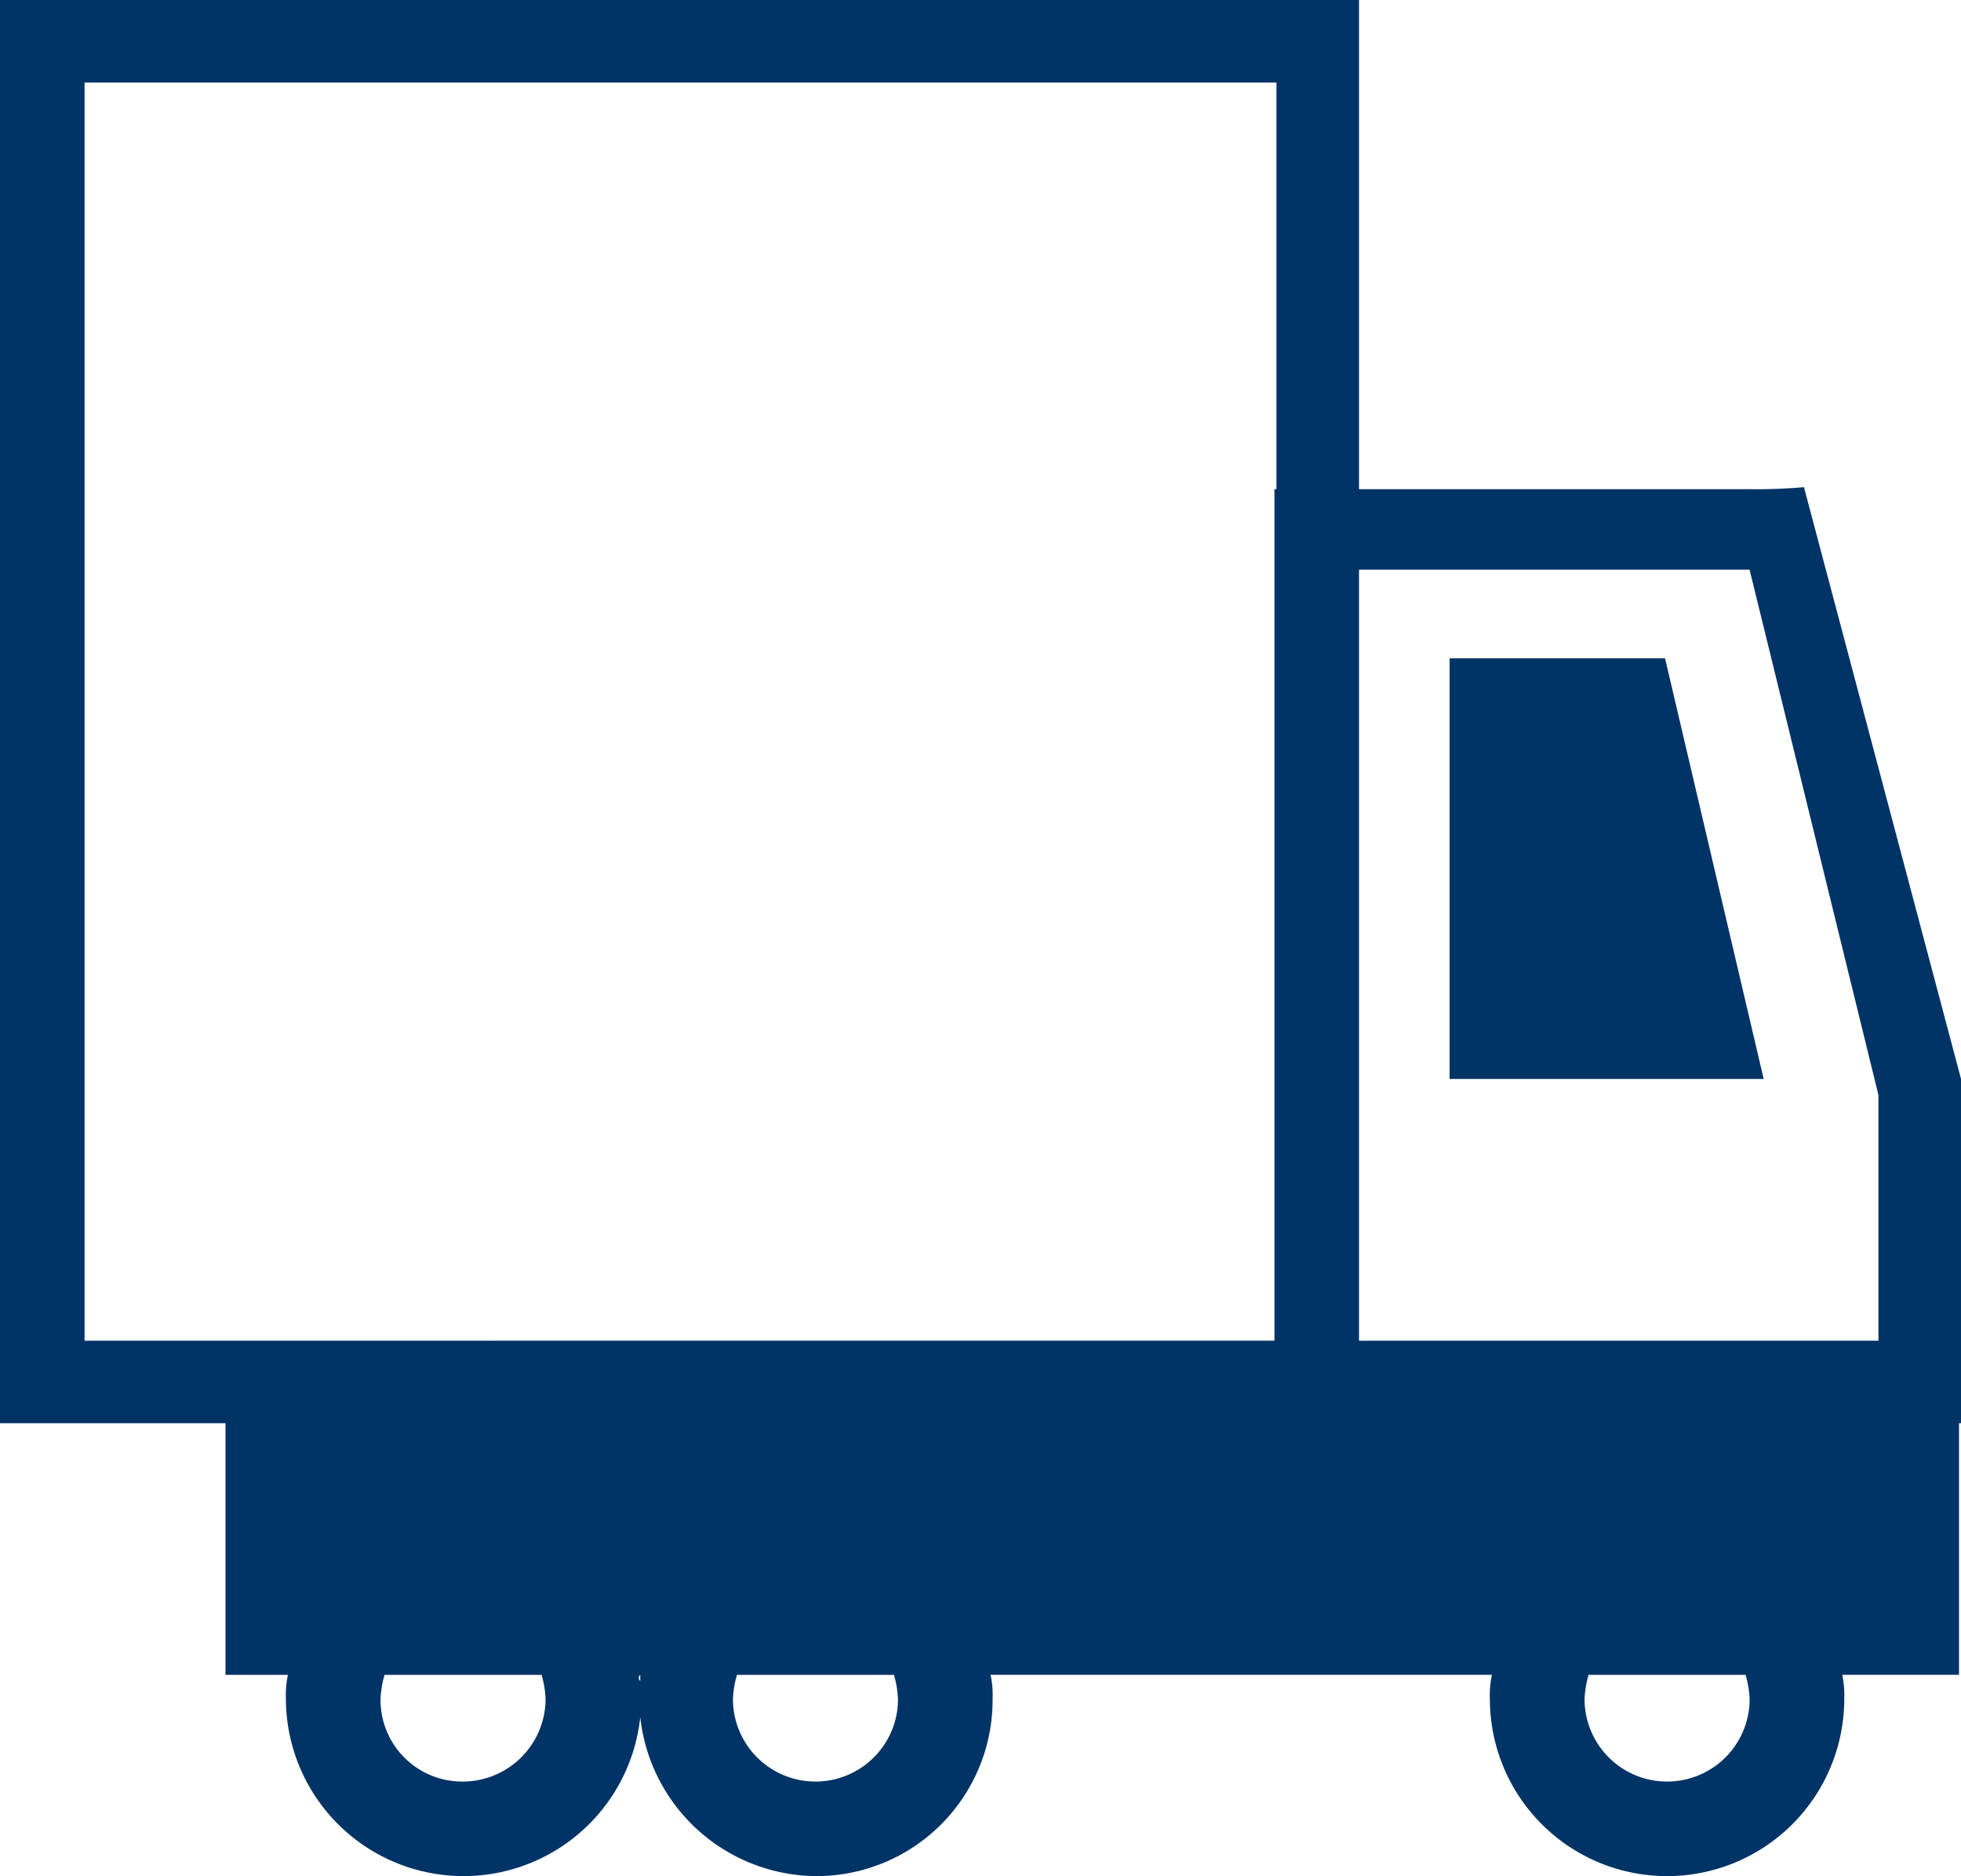
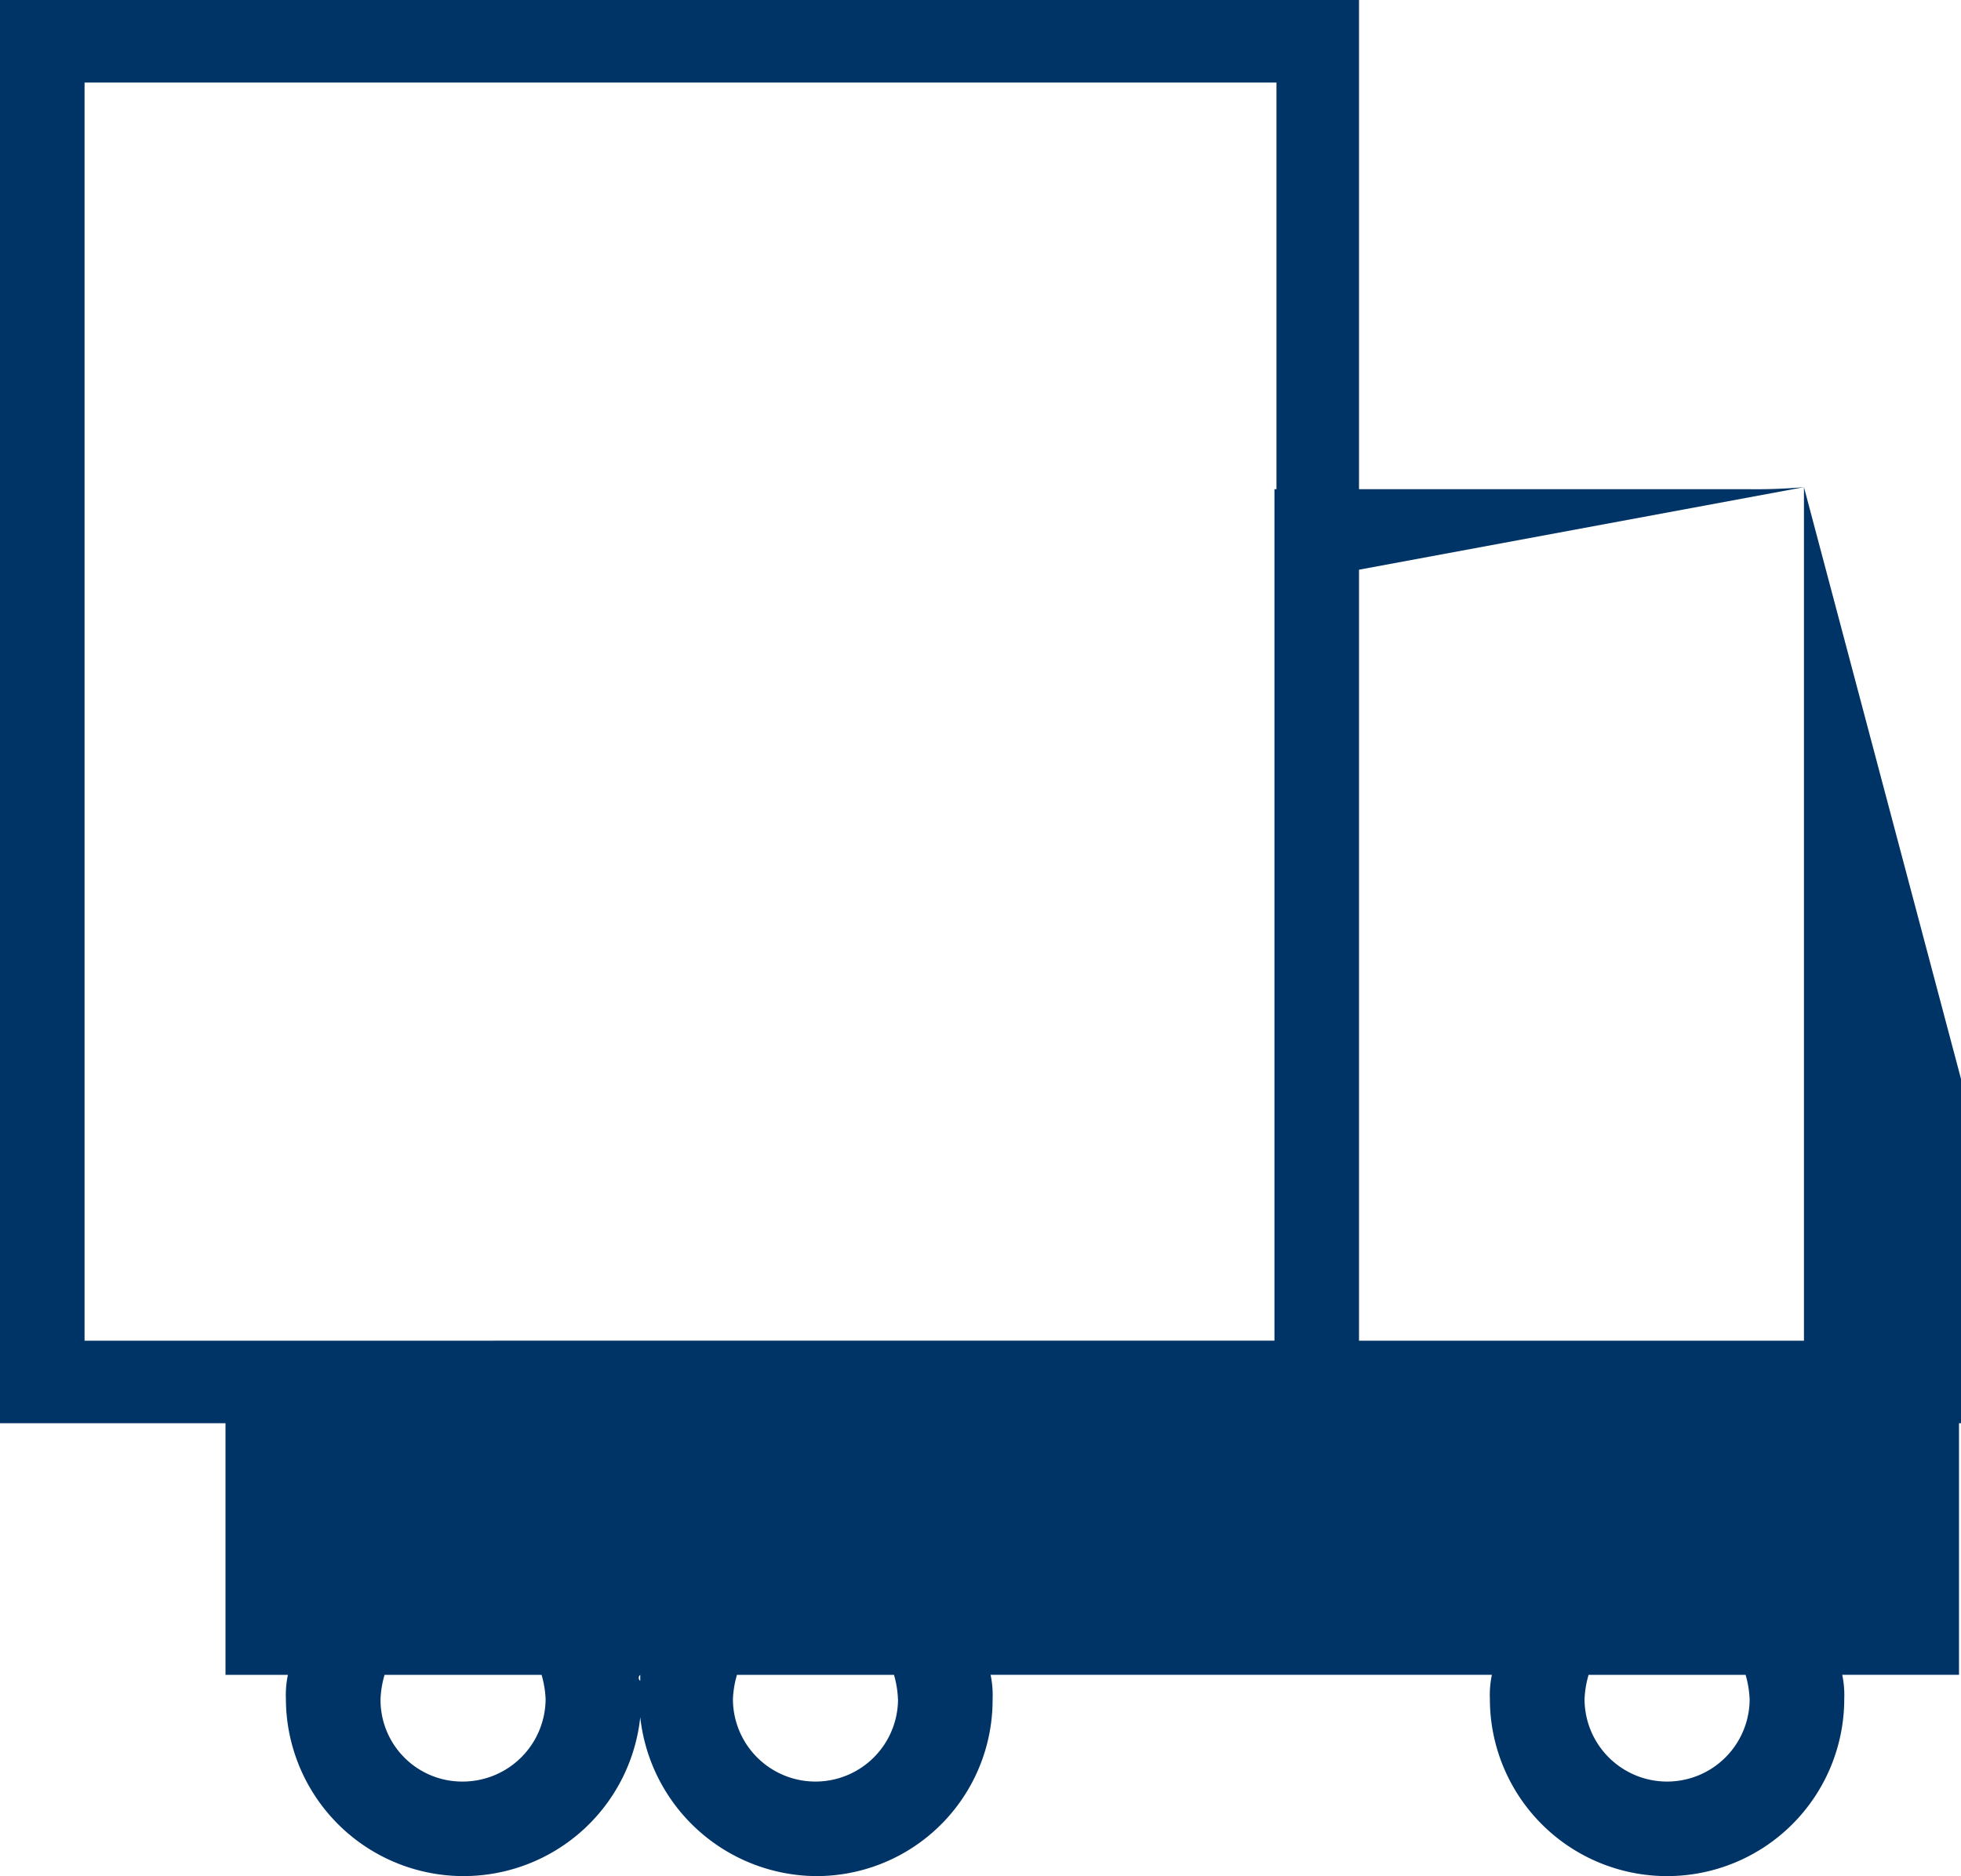
<svg xmlns="http://www.w3.org/2000/svg" width="107.304" height="102.677" viewBox="0 0 107.304 102.677">
  <g id="trasporto-b" transform="translate(-0.6 -3.4)">
-     <path id="Tracciato_673" data-name="Tracciato 673" d="M99.311,30.061a29.911,29.911,0,0,1-3.085.11H74.964V3.4H.6V81.289H12.939V95.06h3.415a5.364,5.364,0,0,0-.11,1.322,9.722,9.722,0,0,0,19.39.992,9.757,9.757,0,0,0,9.585,8.7,9.639,9.639,0,0,0,9.695-9.695,5.364,5.364,0,0,0-.11-1.322H82.235a5.364,5.364,0,0,0-.11,1.322,9.695,9.695,0,0,0,19.39,0,5.364,5.364,0,0,0-.11-1.322h6.39V81.289h.11V62.45Zm-2.975,4.517,7.051,28.754V76.772H74.964V34.578ZM5.227,76.772V7.917h65.22V30.171h-.11v46.6ZM35.634,95.06v.331a.207.207,0,0,1,0-.331ZM25.939,100.9a4.468,4.468,0,0,1-4.517-4.517,5.53,5.53,0,0,1,.22-1.322h8.593a5.53,5.53,0,0,1,.22,1.322A4.537,4.537,0,0,1,25.939,100.9Zm23.8-4.517a4.517,4.517,0,1,1-9.034,0,5.53,5.53,0,0,1,.22-1.322h8.593A5.53,5.53,0,0,1,49.735,96.382Zm46.6,0a4.517,4.517,0,1,1-9.034,0,5.53,5.53,0,0,1,.22-1.322h8.593A5.53,5.53,0,0,1,96.337,96.382Z" transform="translate(0)" fill="#036" />
-     <path id="Tracciato_674" data-name="Tracciato 674" d="M89.786,59.125,84.388,36.1H72.6V59.125Z" transform="translate(7.321 3.325)" fill="#036" />
+     <path id="Tracciato_673" data-name="Tracciato 673" d="M99.311,30.061a29.911,29.911,0,0,1-3.085.11H74.964V3.4H.6V81.289H12.939V95.06h3.415a5.364,5.364,0,0,0-.11,1.322,9.722,9.722,0,0,0,19.39.992,9.757,9.757,0,0,0,9.585,8.7,9.639,9.639,0,0,0,9.695-9.695,5.364,5.364,0,0,0-.11-1.322H82.235a5.364,5.364,0,0,0-.11,1.322,9.695,9.695,0,0,0,19.39,0,5.364,5.364,0,0,0-.11-1.322h6.39V81.289h.11V62.45ZV76.772H74.964V34.578ZM5.227,76.772V7.917h65.22V30.171h-.11v46.6ZM35.634,95.06v.331a.207.207,0,0,1,0-.331ZM25.939,100.9a4.468,4.468,0,0,1-4.517-4.517,5.53,5.53,0,0,1,.22-1.322h8.593a5.53,5.53,0,0,1,.22,1.322A4.537,4.537,0,0,1,25.939,100.9Zm23.8-4.517a4.517,4.517,0,1,1-9.034,0,5.53,5.53,0,0,1,.22-1.322h8.593A5.53,5.53,0,0,1,49.735,96.382Zm46.6,0a4.517,4.517,0,1,1-9.034,0,5.53,5.53,0,0,1,.22-1.322h8.593A5.53,5.53,0,0,1,96.337,96.382Z" transform="translate(0)" fill="#036" />
  </g>
</svg>